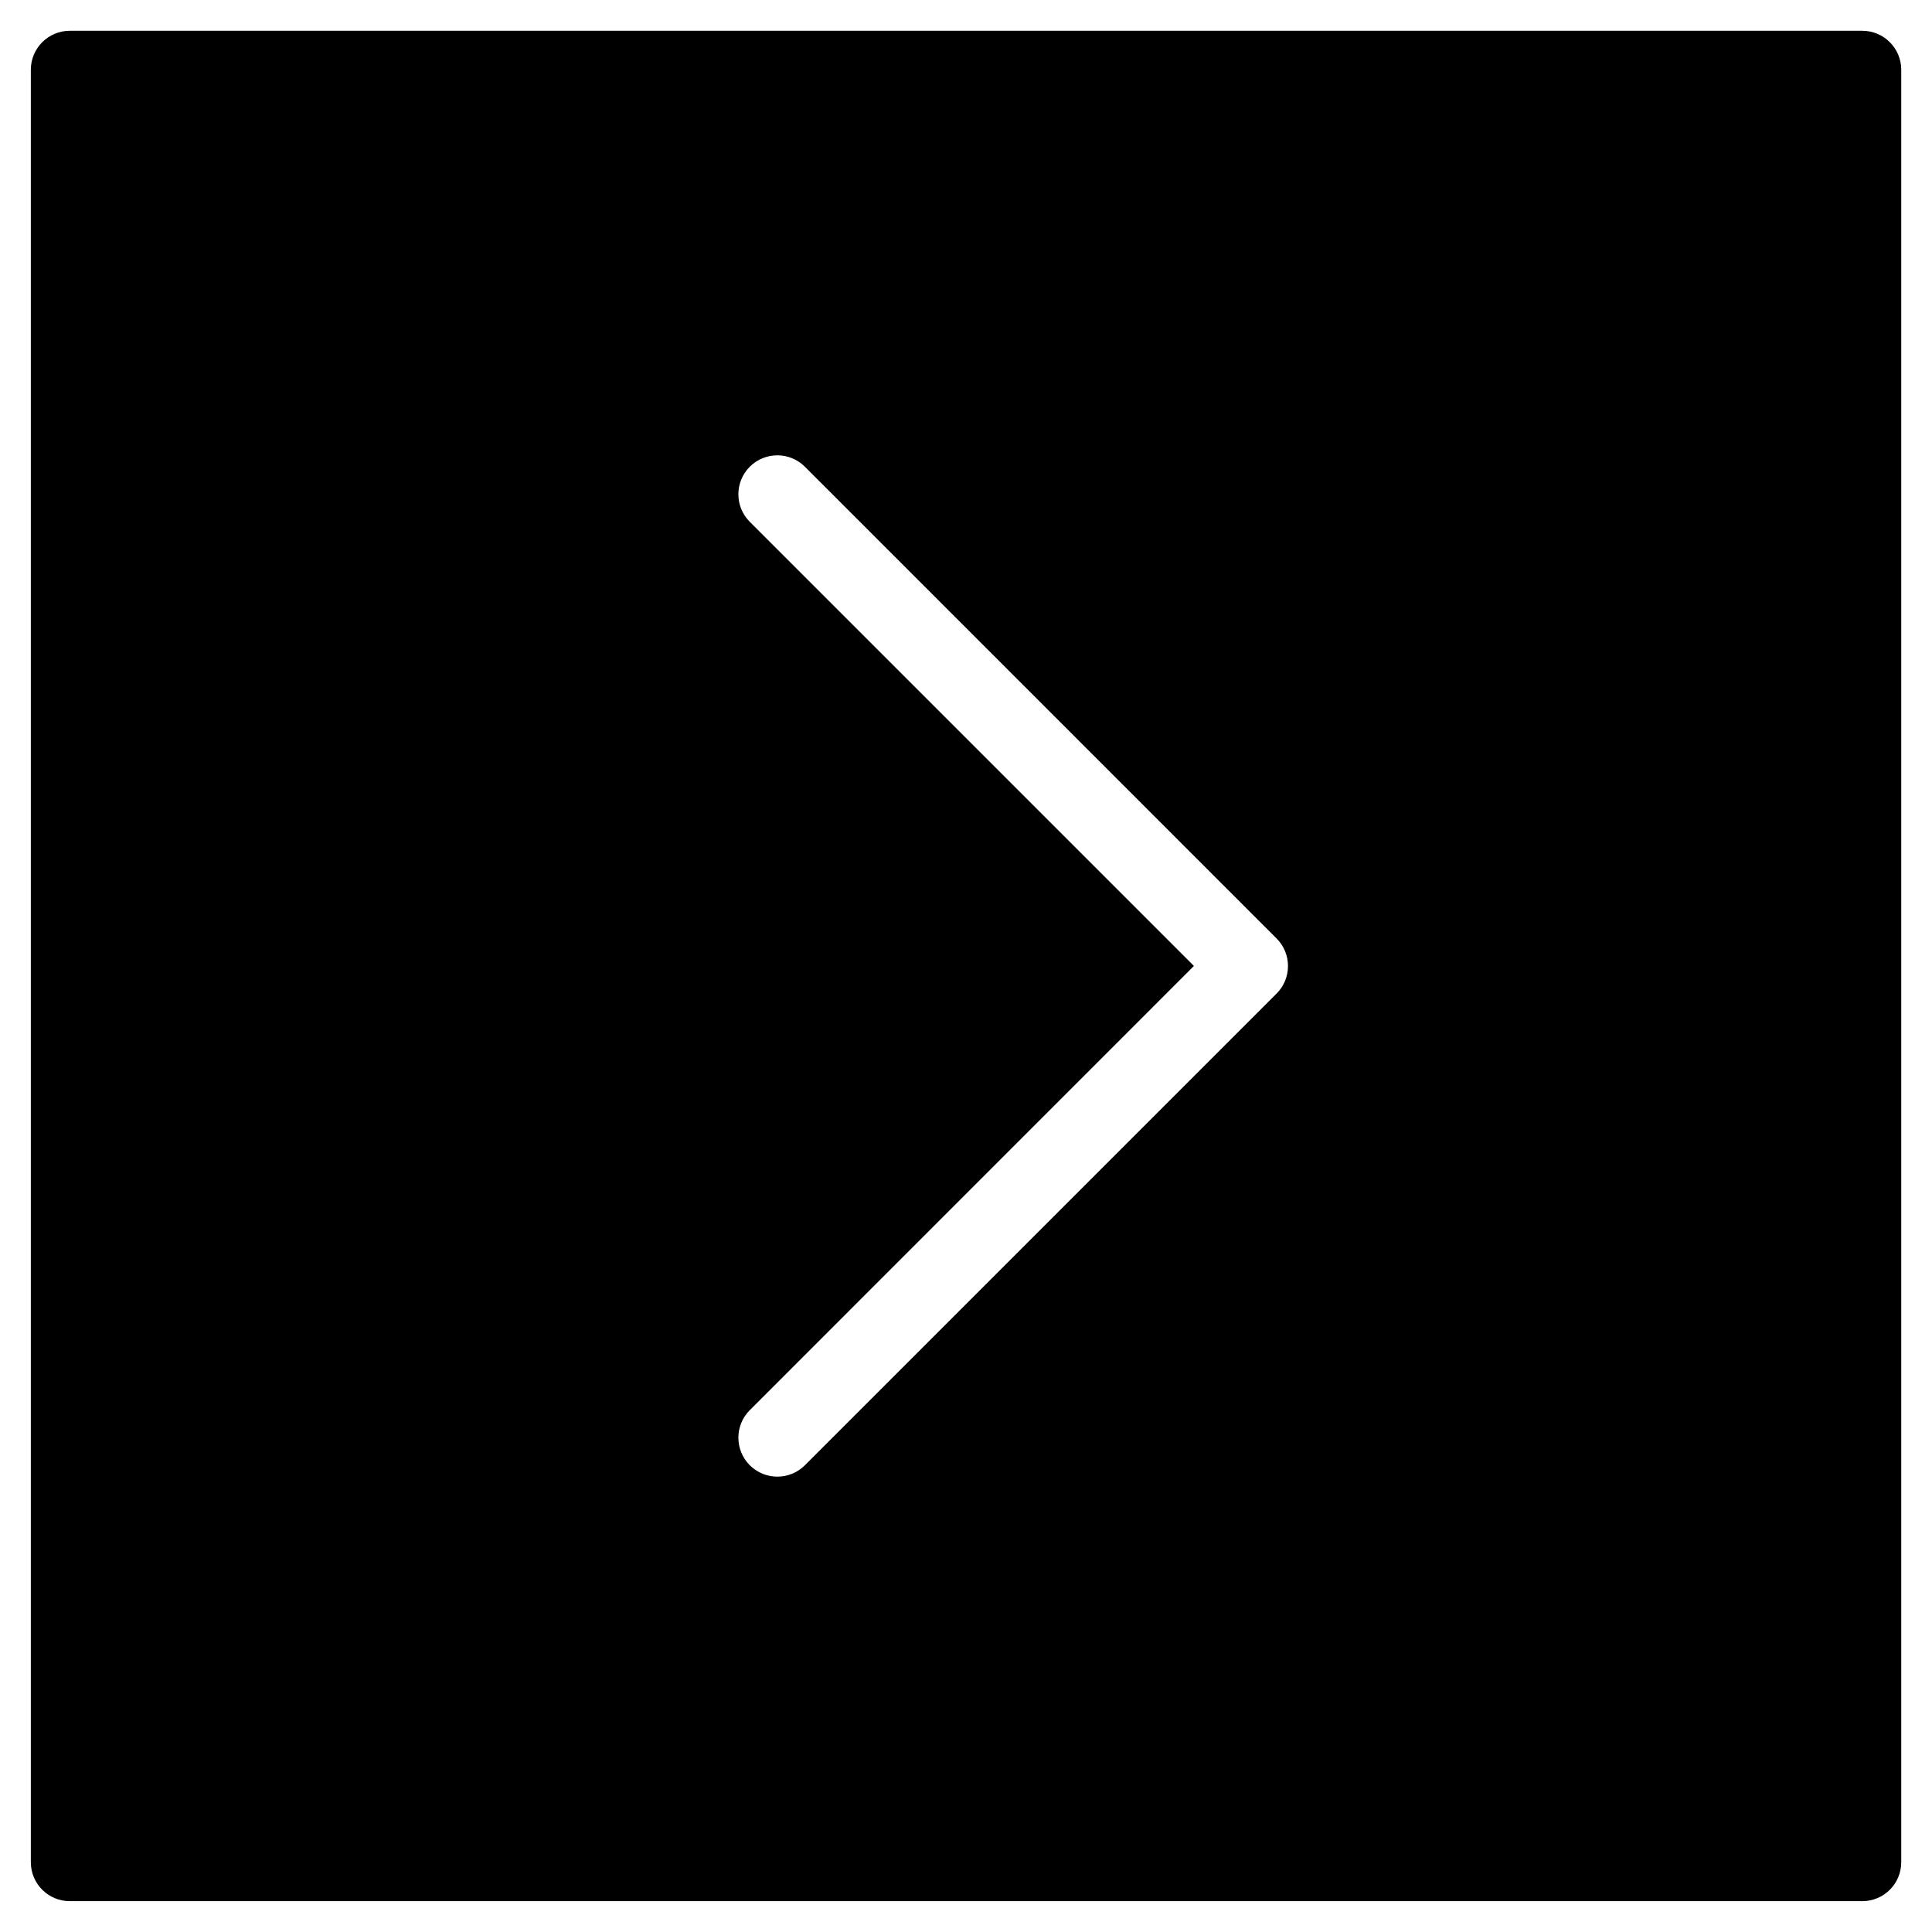
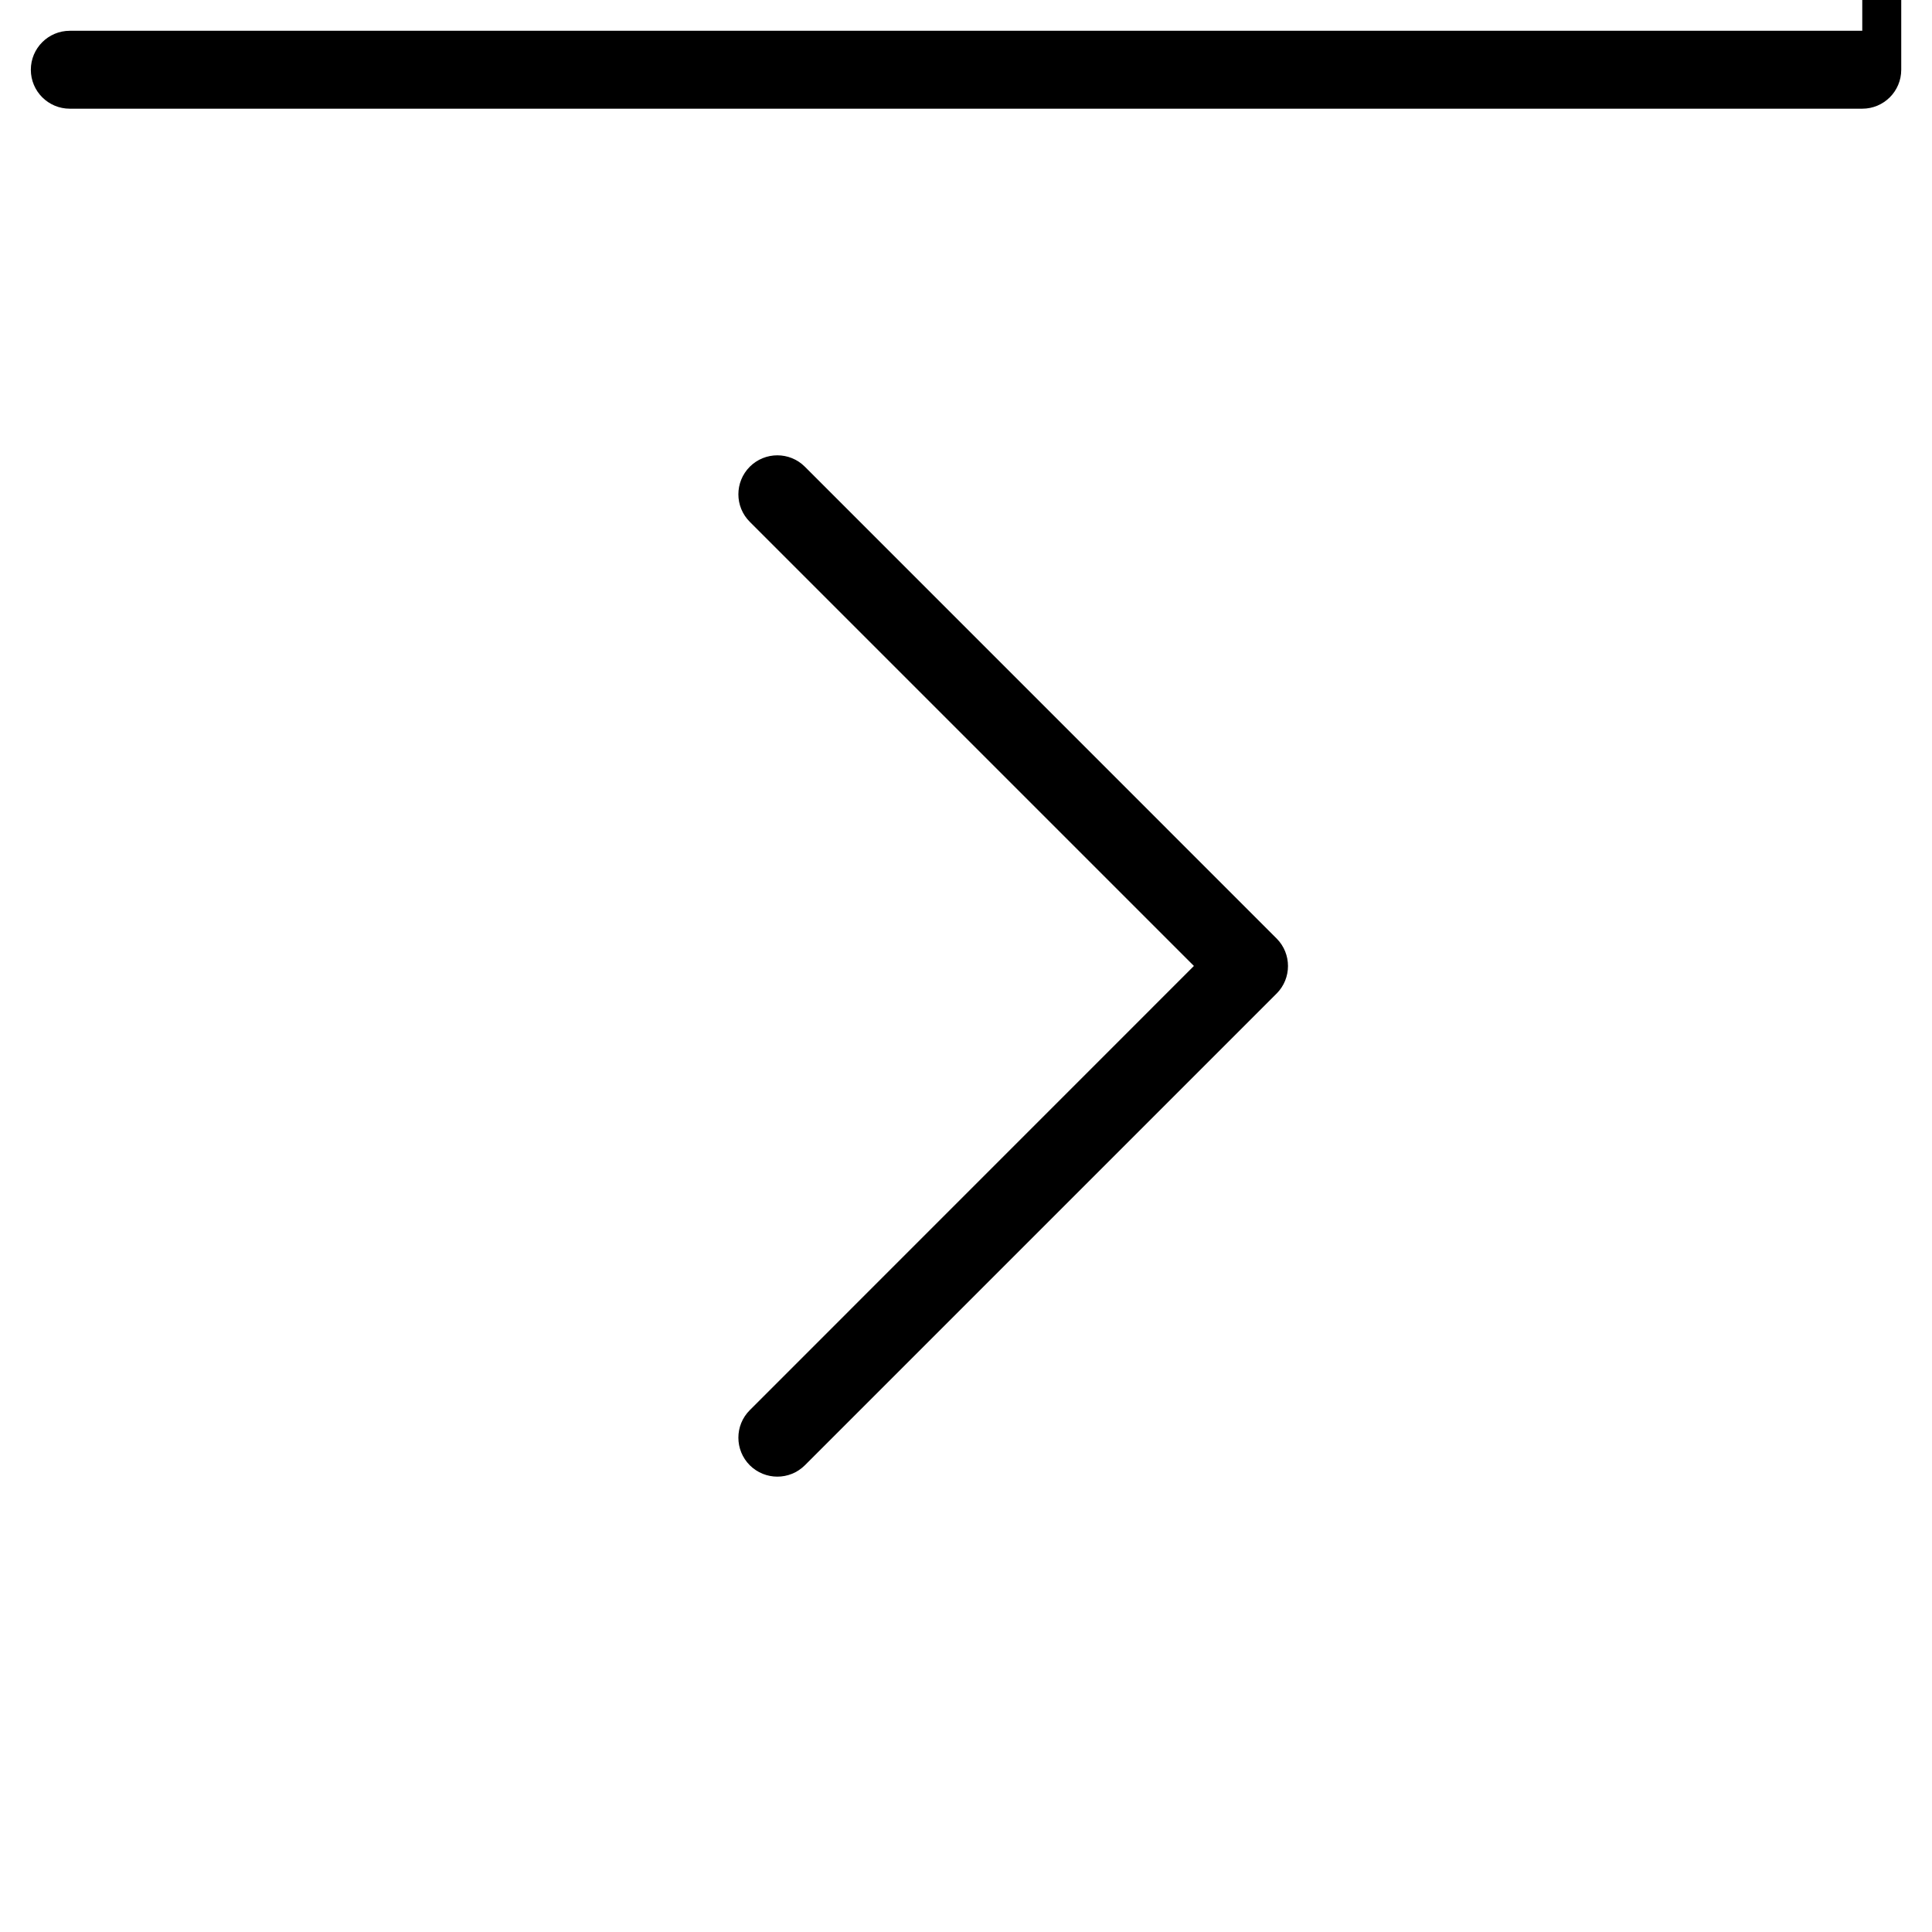
<svg xmlns="http://www.w3.org/2000/svg" fill="#000000" width="800px" height="800px" version="1.1" viewBox="144 144 512 512">
-   <path d="m482.31 407.3-125.01 125.01c-2.004 2.004-4.648 3.016-7.293 3.016-2.641 0-5.285-1.012-7.309-3.016-4.027-4.047-4.027-10.574 0-14.602l117.7-117.72-117.7-117.7c-4.027-4.027-4.027-10.551 0-14.602 4.047-4.027 10.574-4.027 14.602 0l125.01 125.02c4.027 4.027 4.027 10.574 0 14.602m155.21-255.15h-475.02c-5.699 0-10.328 4.625-10.328 10.324v475.02c0 5.719 4.629 10.324 10.328 10.324h475.02c5.703 0 10.328-4.606 10.328-10.324v-475.02c0-5.699-4.625-10.324-10.328-10.324" fill-rule="evenodd" />
+   <path d="m482.31 407.3-125.01 125.01c-2.004 2.004-4.648 3.016-7.293 3.016-2.641 0-5.285-1.012-7.309-3.016-4.027-4.047-4.027-10.574 0-14.602l117.7-117.72-117.7-117.7c-4.027-4.027-4.027-10.551 0-14.602 4.047-4.027 10.574-4.027 14.602 0l125.01 125.02c4.027 4.027 4.027 10.574 0 14.602m155.21-255.15h-475.02c-5.699 0-10.328 4.625-10.328 10.324c0 5.719 4.629 10.324 10.328 10.324h475.02c5.703 0 10.328-4.606 10.328-10.324v-475.02c0-5.699-4.625-10.324-10.328-10.324" fill-rule="evenodd" />
</svg>